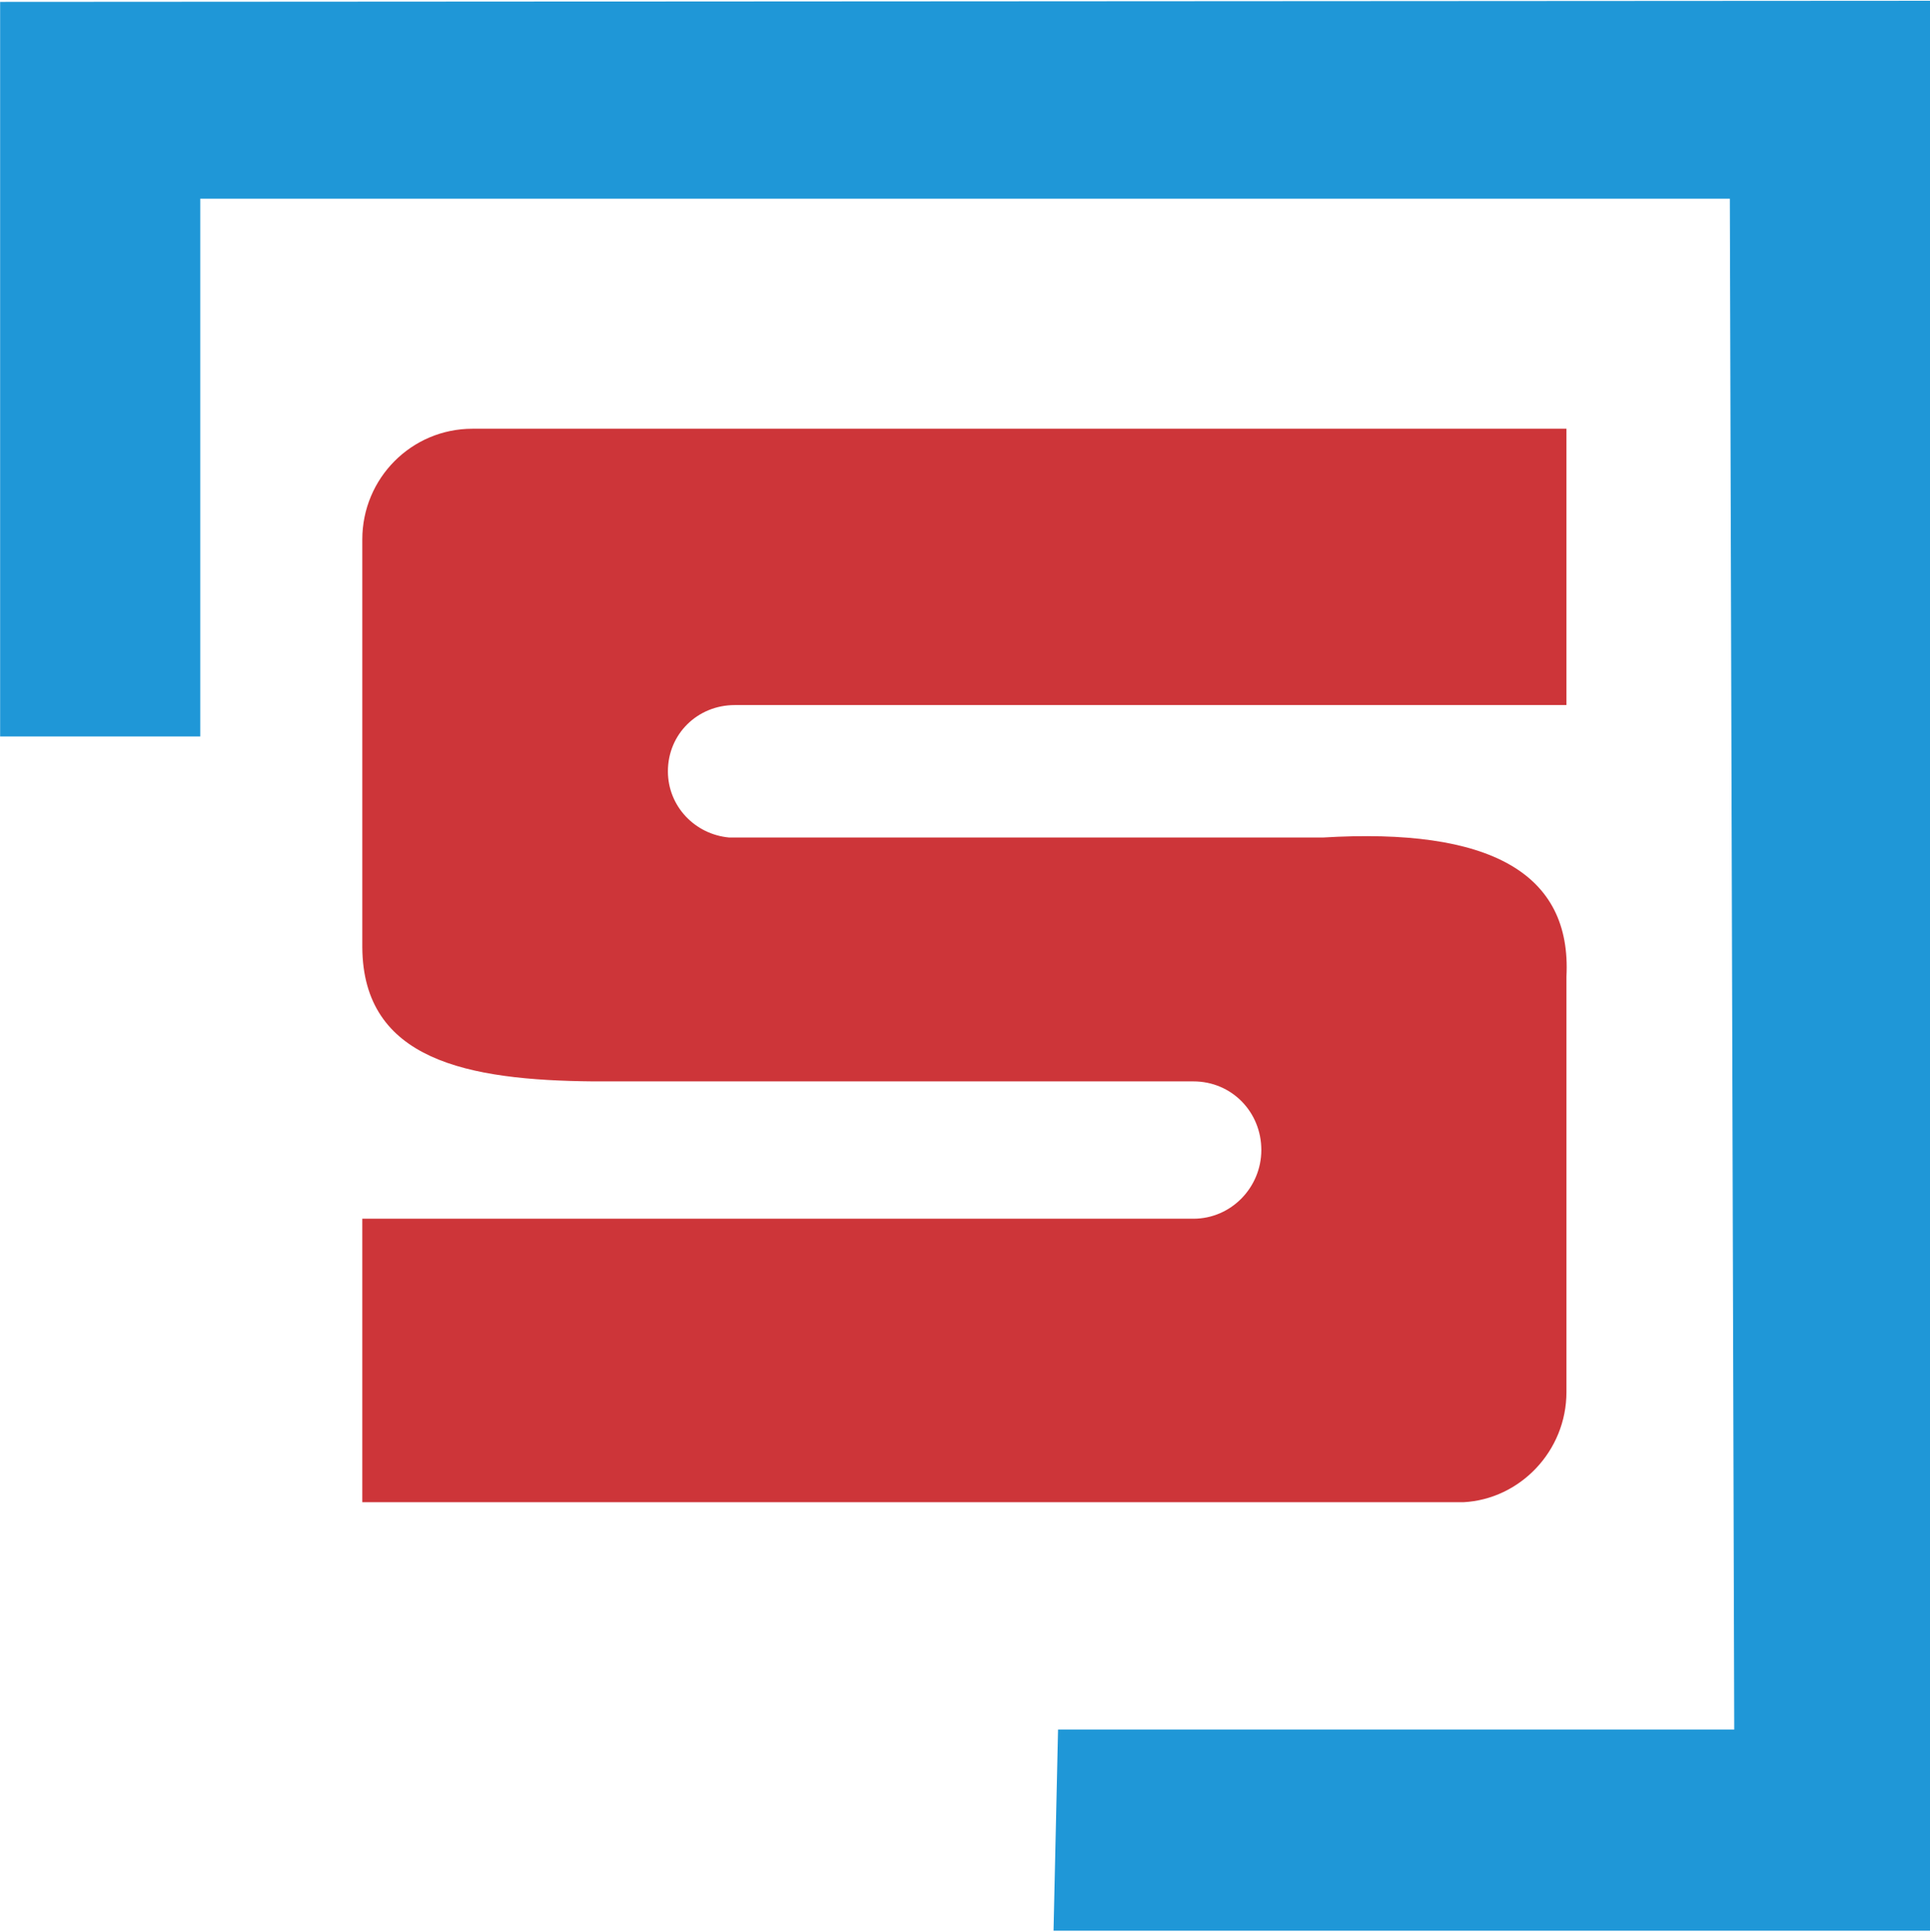
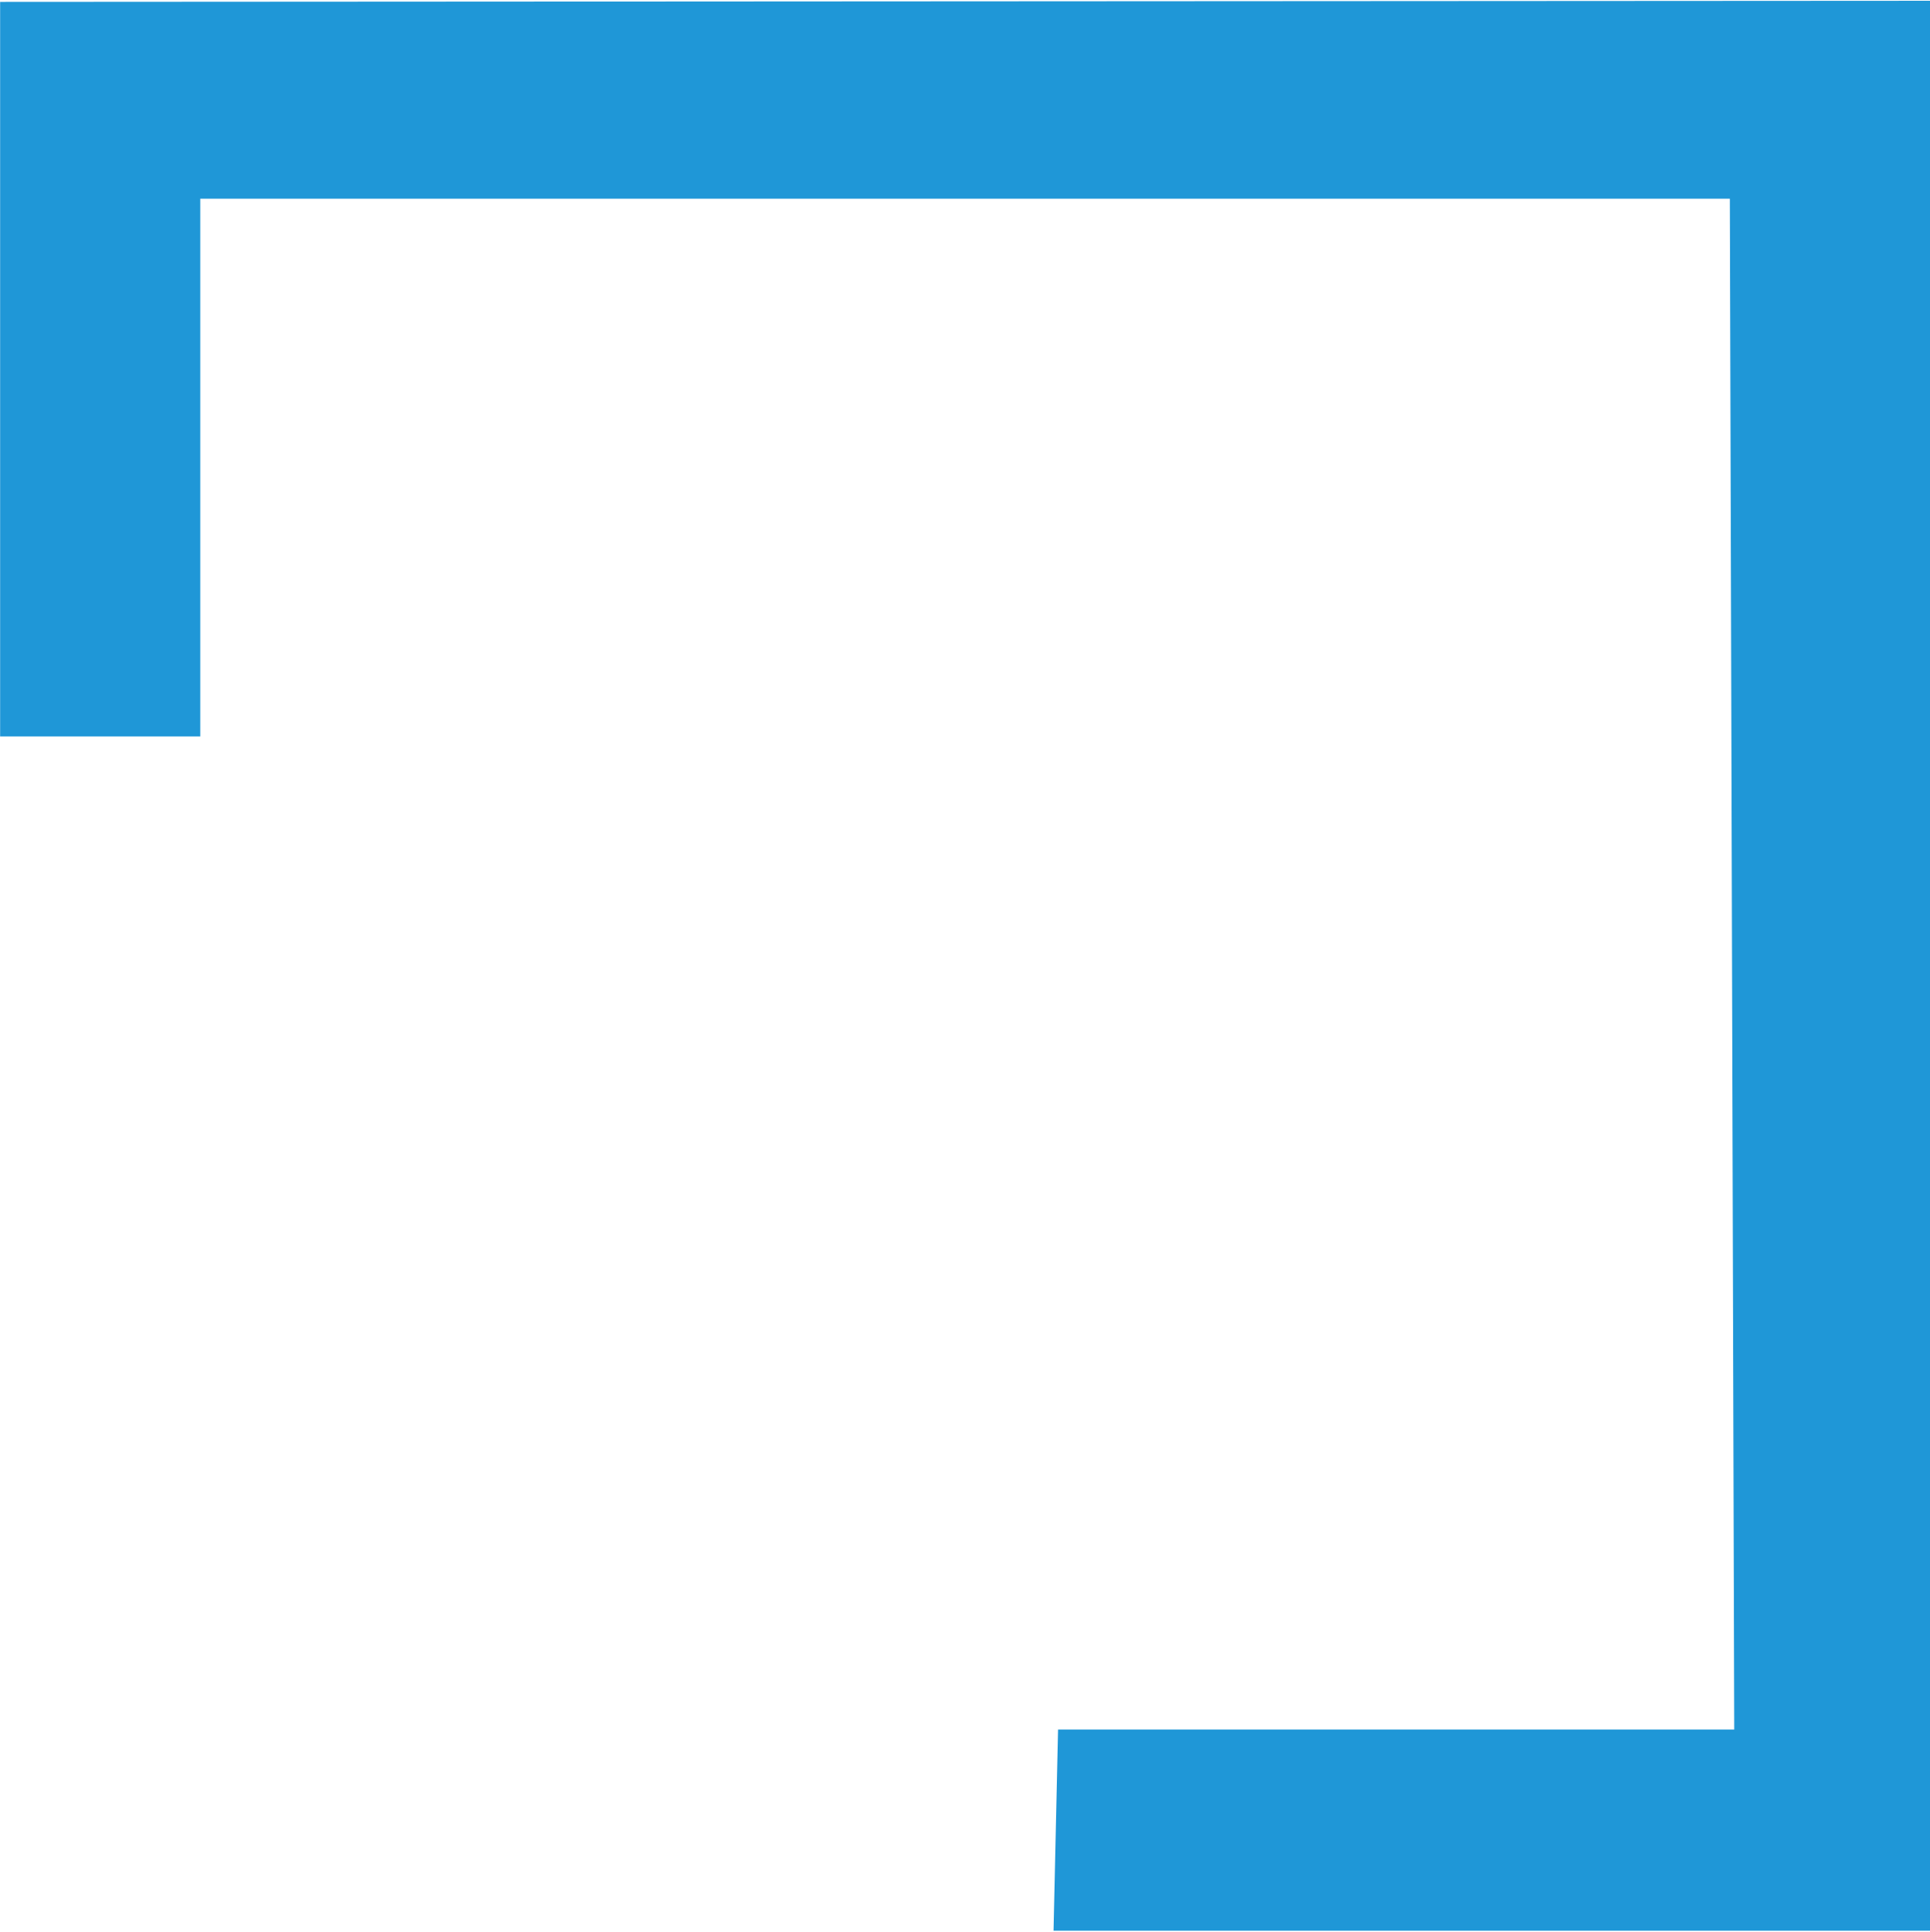
<svg xmlns="http://www.w3.org/2000/svg" version="1.2" viewBox="0 0 1539 1540" width="1539" height="1540">
  <style>.a{fill:#1f97d7}.b{fill:#cd3539}</style>
  <path class="a" d="m1379.4 158.4h-1219.7v428.7h-159.6v-585.6l1538.9-0.9v1538.6h-698.9l3.6-160.4h539.2z" />
-   <path class="b" d="m288.9 430.1v325c0.5 90.2 84 106.1 184.2 107h478.5c30.7 0 54.2 24.5 54.2 54.7 0 29.8-24 54.8-54.2 54.8h-1-661.7v226h878.1c45.1-2.4 82.1-40.8 82.1-87.8v-331.2c4.3-82.6-61-119-194.4-110.9h-465.9-2.9-1.4-2.9c-27.4-2.4-49-24.9-49-52.8 0-29.7 23.6-52.8 53.3-52.8h4.3 658.9v-220.3h-872.4c-48.5 0-87.8 39.4-87.8 88.3z" />
</svg>